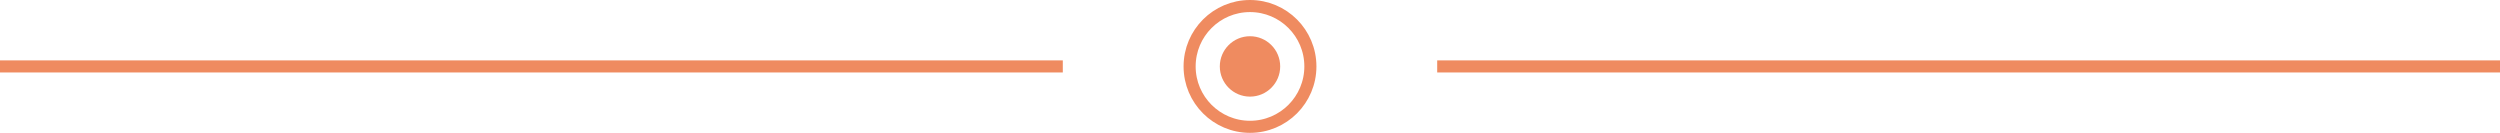
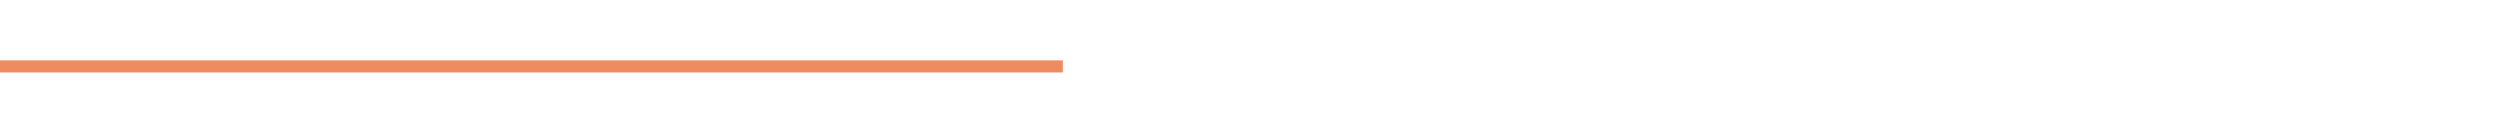
<svg xmlns="http://www.w3.org/2000/svg" width="207" height="11" viewBox="0 0 207 11" fill="none">
  <path d="M88 5H0V6H88V5Z" fill="#EF8B60" />
-   <path d="M207 5H119V6H207V5Z" fill="#EF8B60" />
-   <path d="M98.5 5.5C98.5 2.739 100.739 0.5 103.5 0.5C106.261 0.5 108.5 2.739 108.5 5.5C108.5 8.261 106.261 10.5 103.5 10.5C100.739 10.5 98.5 8.261 98.5 5.5Z" stroke="#EF8B60" />
-   <path d="M101 5.5C101 4.119 102.119 3 103.5 3C104.881 3 106 4.119 106 5.5C106 6.881 104.881 8 103.5 8C102.119 8 101 6.881 101 5.5Z" fill="#EF8B60" />
</svg>